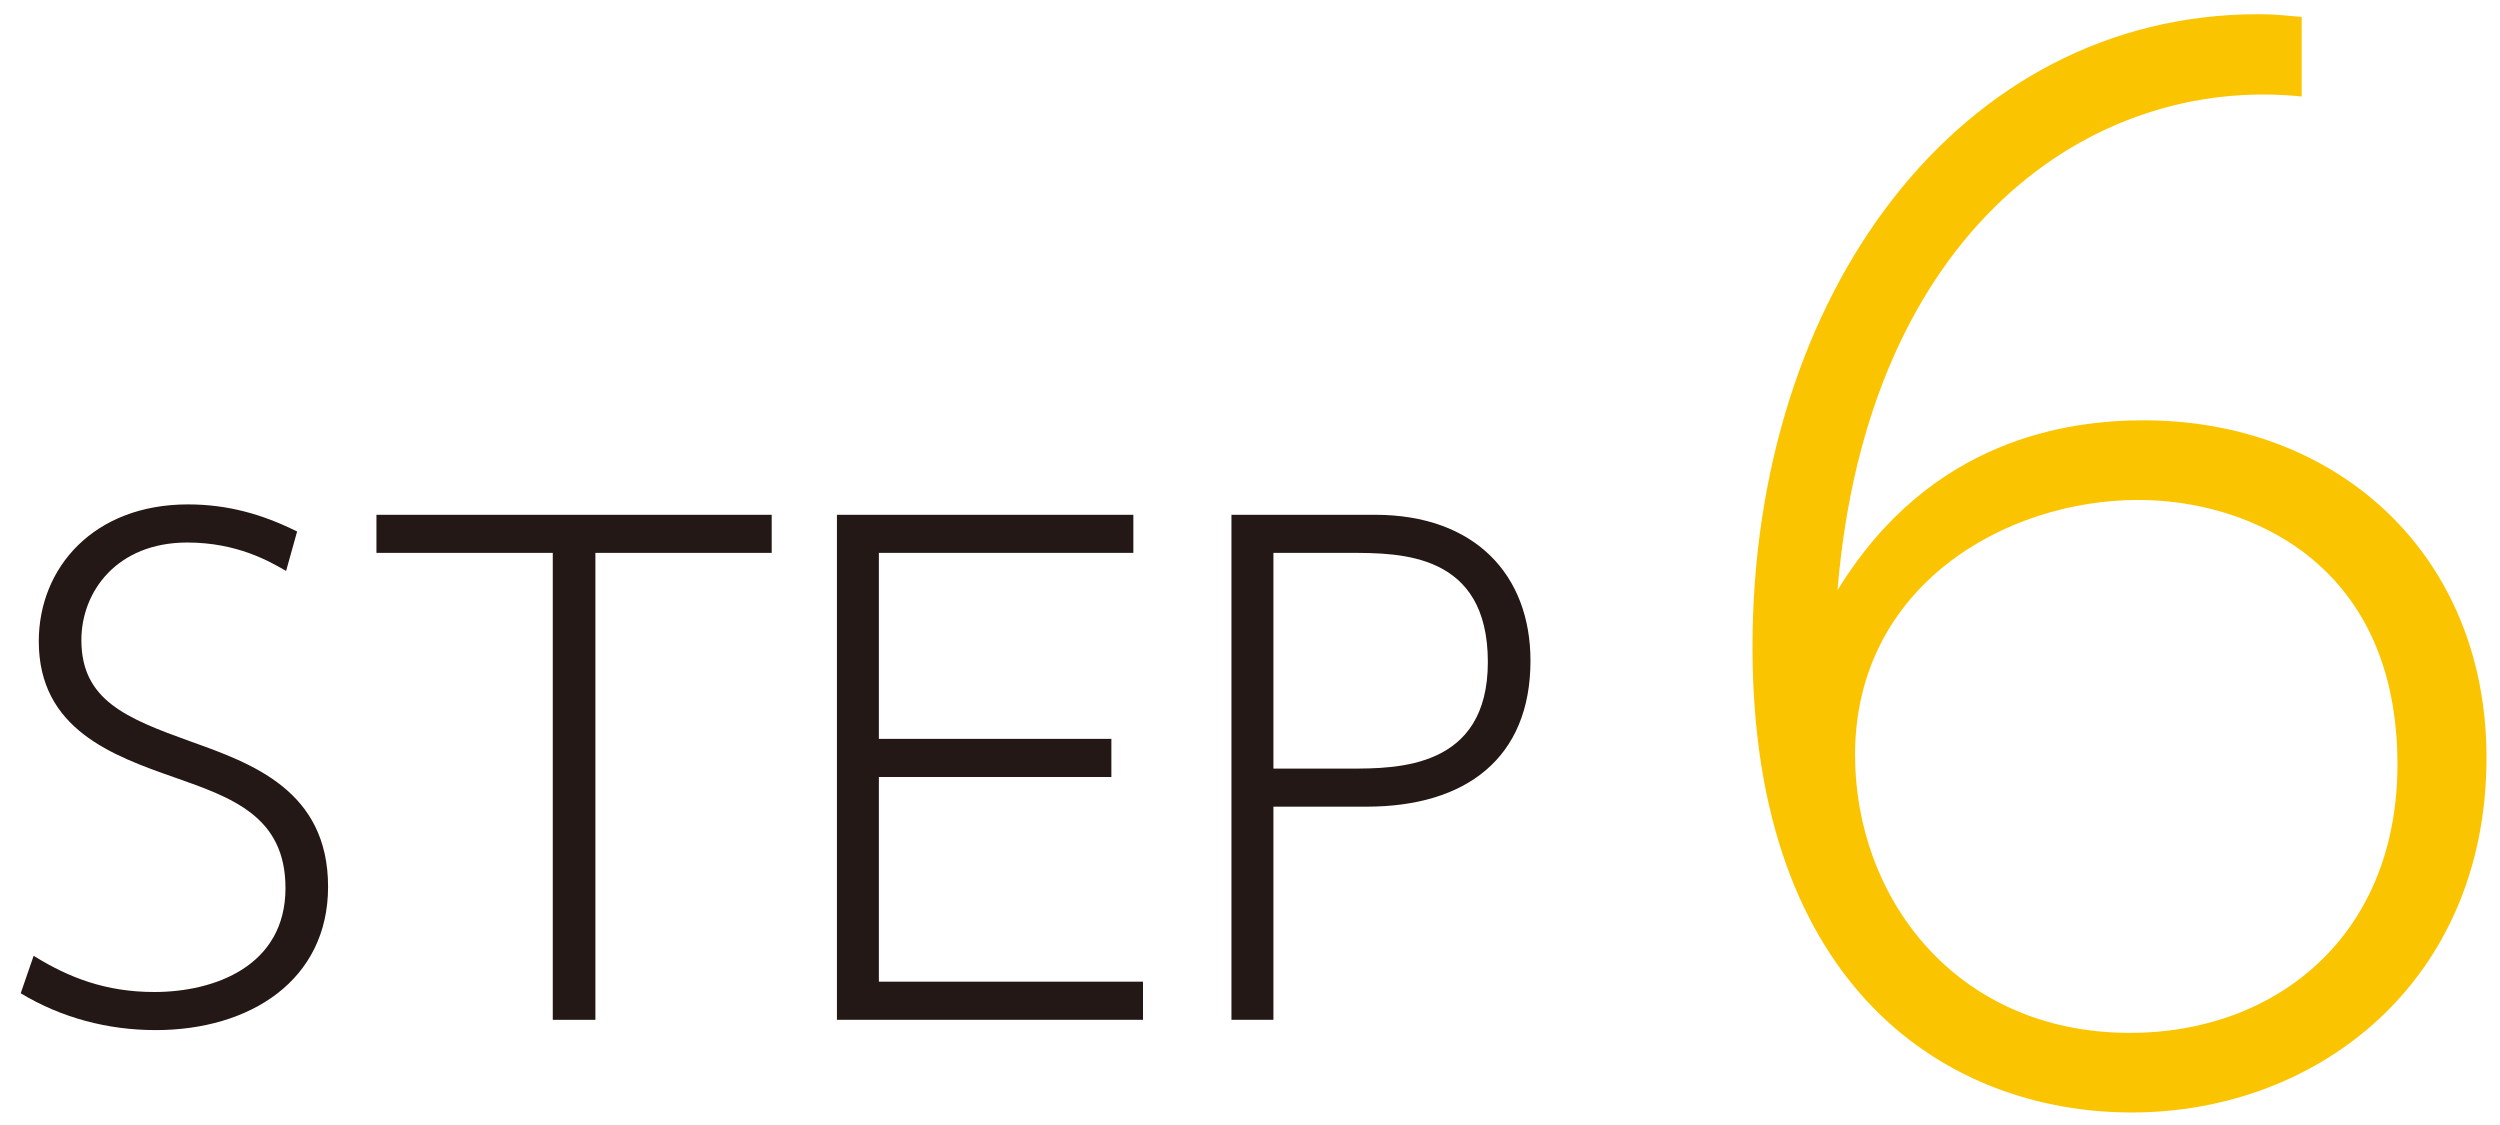
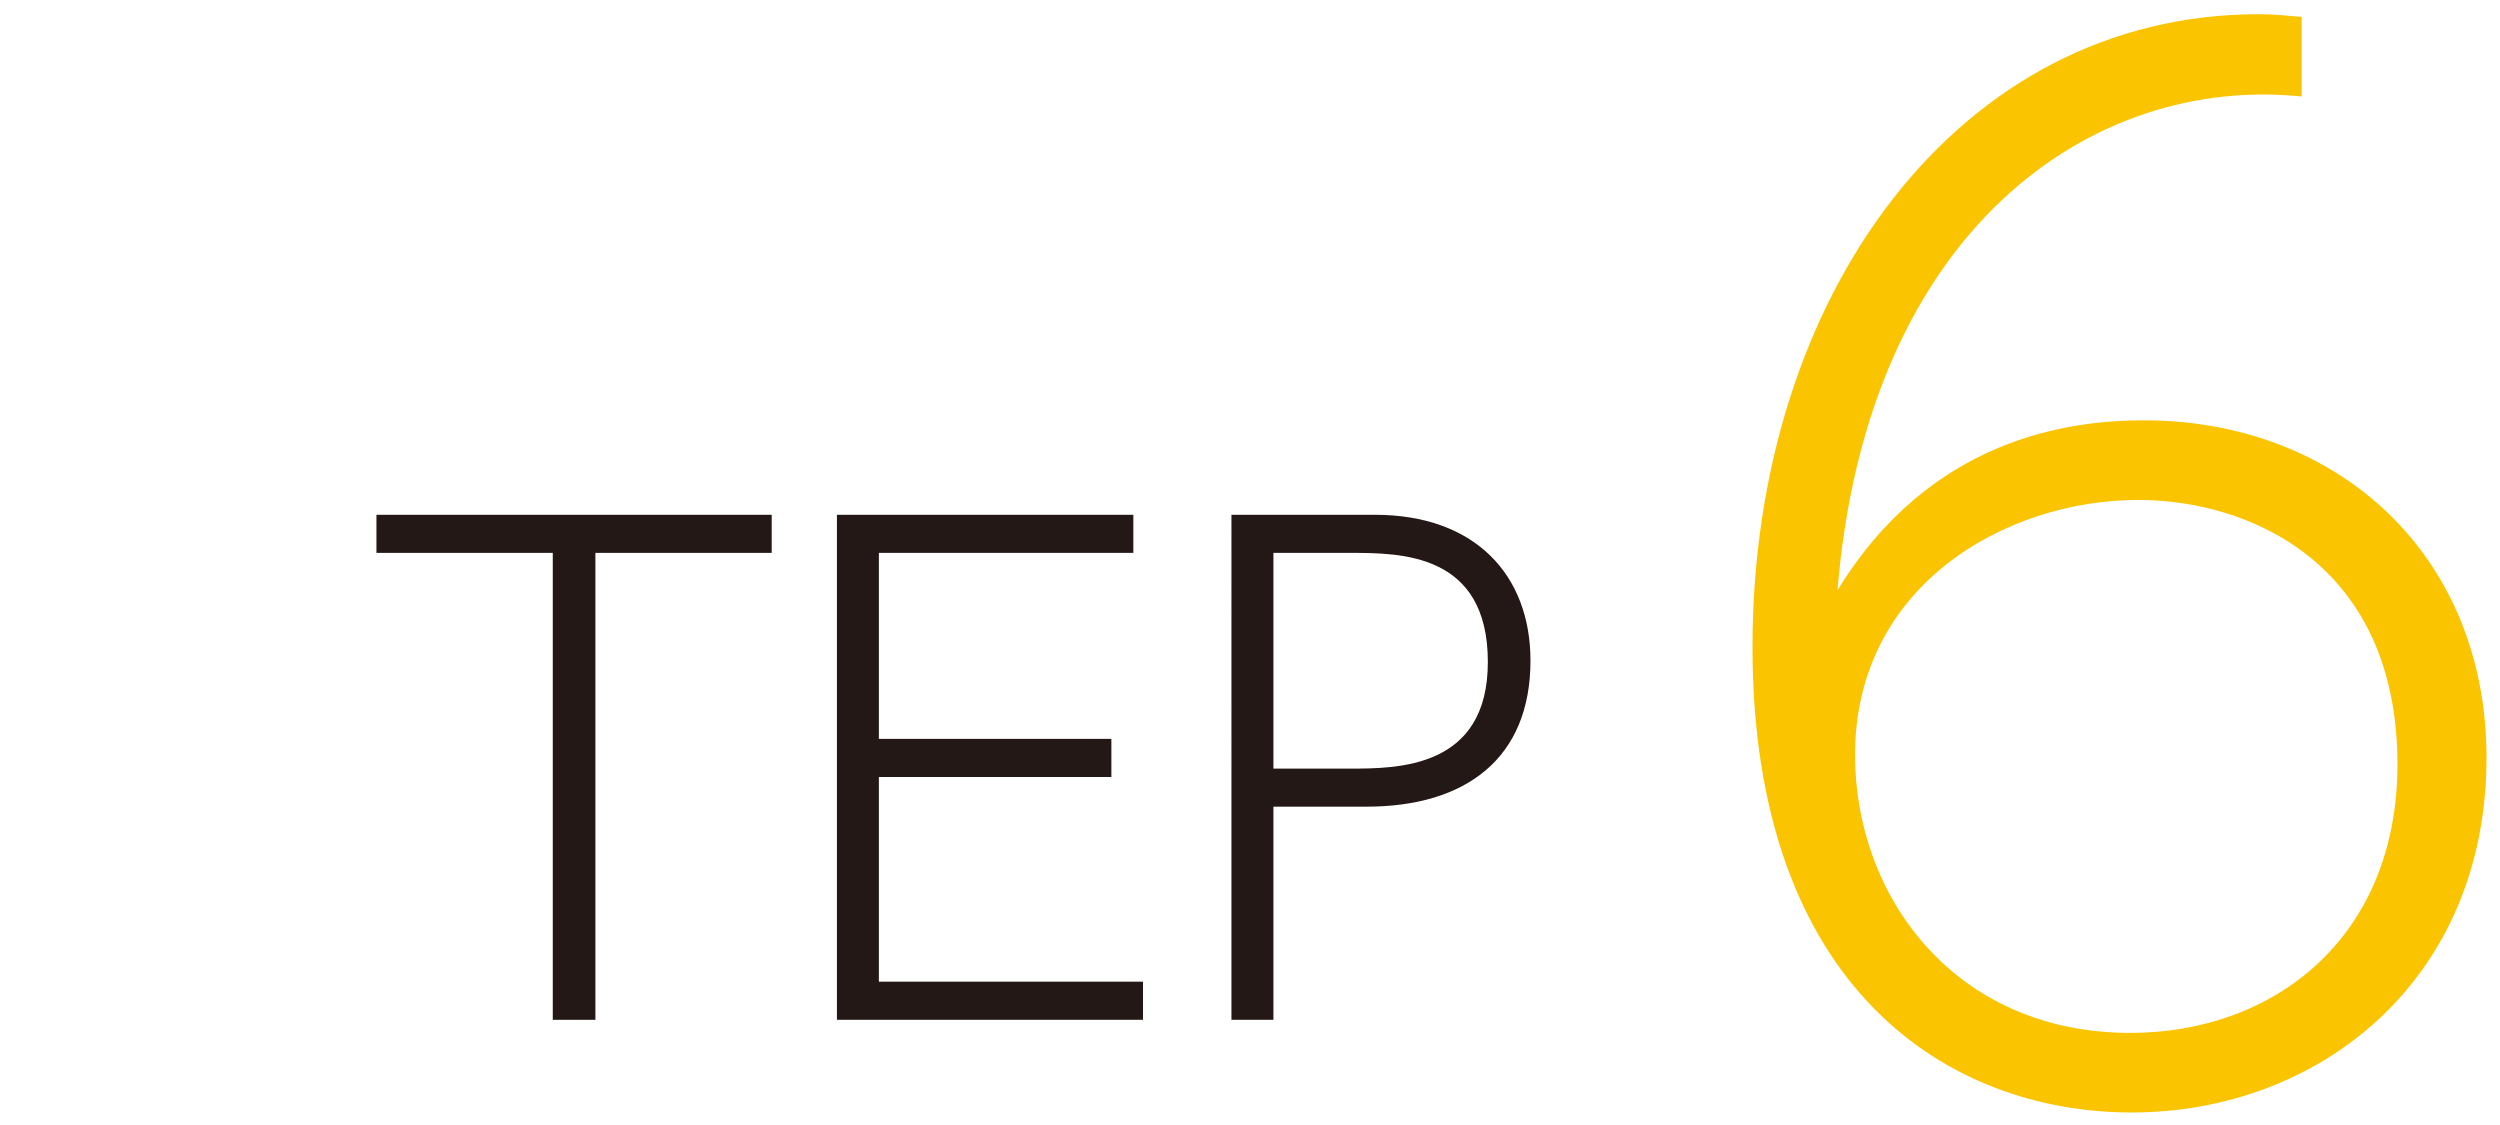
<svg xmlns="http://www.w3.org/2000/svg" version="1.1" id="レイヤー_1" x="0px" y="0px" width="100px" height="45px" viewBox="0 0 100 45" style="enable-background:new 0 0 100 45;" xml:space="preserve">
  <style type="text/css">

	.st0{fill:#231815;}
	.st1{fill:#FBC400;}

</style>
  <g>
    <g>
-       <path class="st0" d="M11.444,22.838c-0.672-0.388-1.964-1.137-3.953-1.137c-2.815,0-4.236,1.964-4.236,3.901    c0,2.402,1.782,3.125,4.366,4.056c2.454,0.878,5.502,1.963,5.502,5.812c0,3.746-3.126,5.734-6.897,5.734    c-1.911,0-3.771-0.49-5.398-1.473l0.517-1.498c1.42,0.879,2.893,1.447,4.83,1.447c2.402,0,5.244-1.033,5.244-4.158    c0-2.869-2.144-3.618-4.417-4.418c-2.506-0.878-5.451-1.938-5.451-5.451c0-2.944,2.196-5.477,5.968-5.477    c1.575,0,2.971,0.388,4.365,1.085L11.444,22.838z" />
      <path class="st0" d="M23.816,40.793h-1.705V22.115h-7.053v-1.523h15.81v1.523h-7.052V40.793z" />
      <path class="st0" d="M44.455,29.555v1.524h-9.3v8.188h10.565v1.525H33.477V20.591h11.857v1.523H35.155v7.44H44.455z" />
      <path class="st0" d="M54.993,20.591c4.004,0,6.226,2.402,6.226,5.838c0,3.9-2.583,5.838-6.562,5.838h-3.72v8.526h-1.679V20.591    H54.993z M53.986,30.744c1.911,0,5.528,0,5.528-4.263c0-4.366-3.488-4.366-5.528-4.366h-3.049v8.629H53.986z" />
    </g>
    <g>
      <path class="st1" d="M92.066,3.86C83.7,2.997,74.688,9.149,73.5,23.613c3.724-6.099,9.283-6.8,12.251-6.8    c7.772,0,13.709,5.397,13.709,13.492c0,8.905-6.692,14.194-14.194,14.194c-7.286,0-15.166-4.911-15.166-18.619    c0-14.087,8.258-25.312,20.239-25.312c0.701,0,1.025,0.054,1.728,0.108V3.86z M85.535,19.998c-5.343,0-11.333,3.454-11.333,10.2    c0,5.667,3.993,11.118,11.01,11.118c5.774,0,10.686-3.832,10.686-10.74C95.897,22.534,89.961,19.998,85.535,19.998z" />
    </g>
  </g>
</svg>